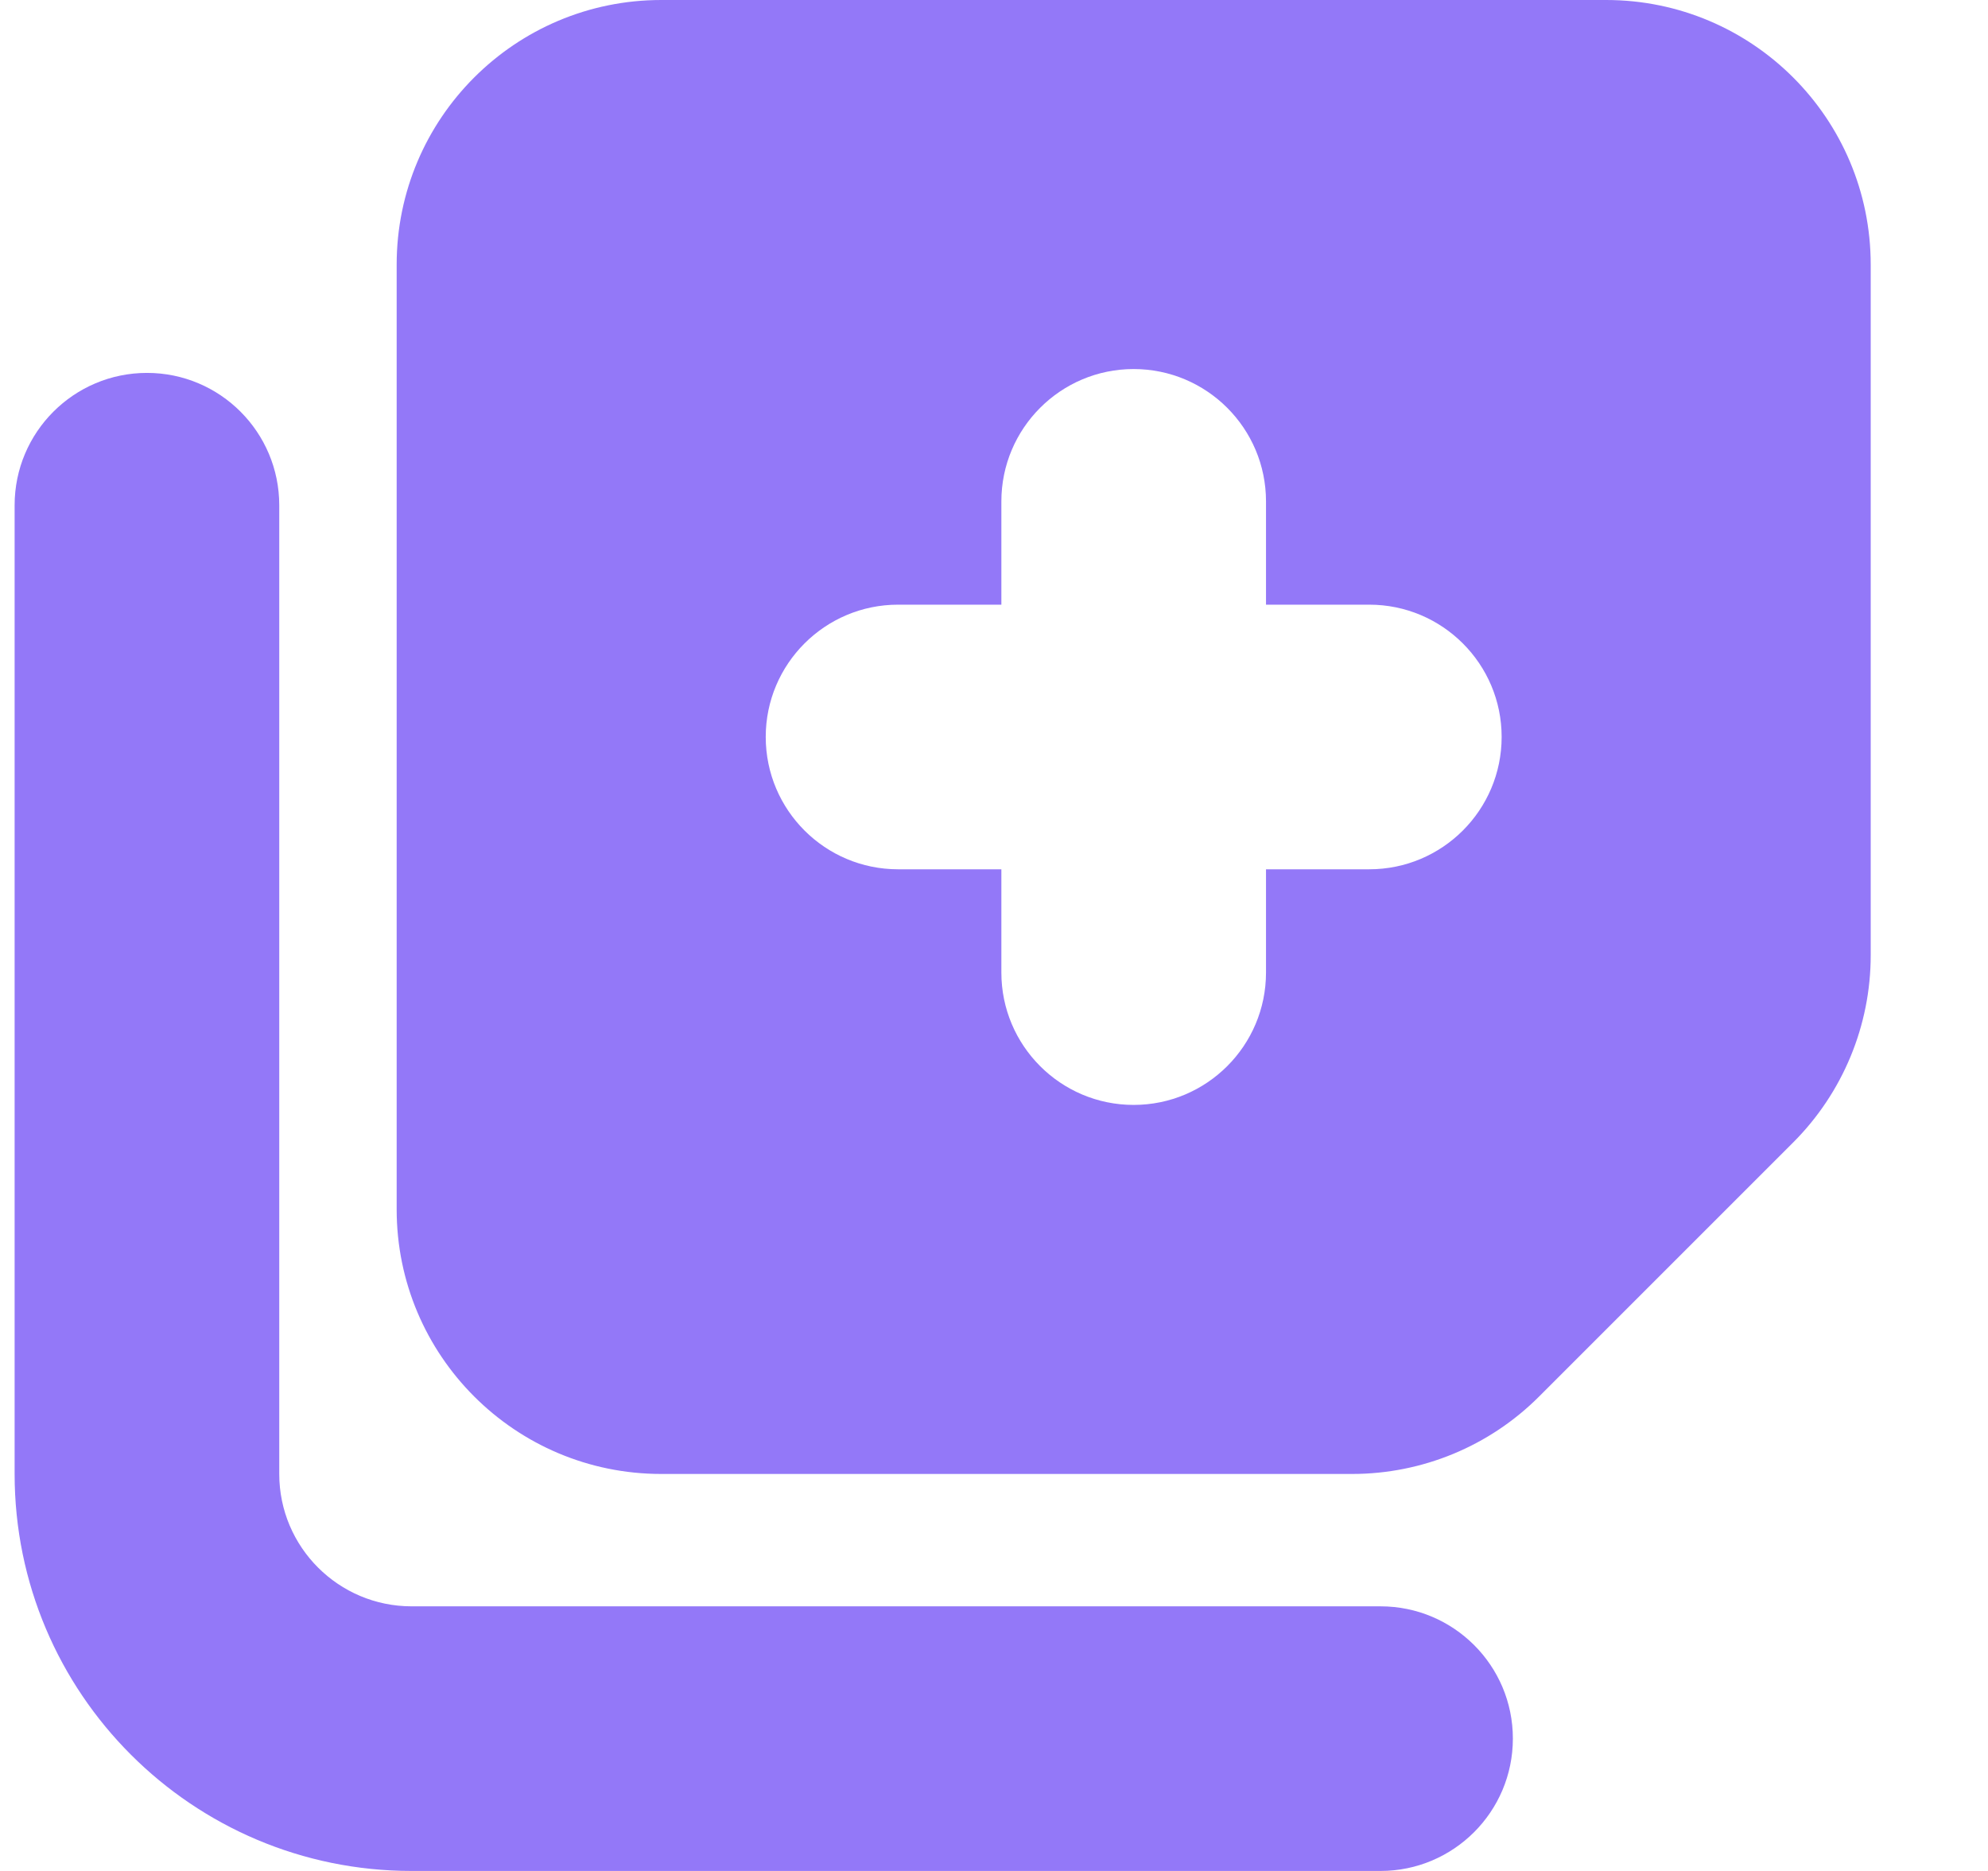
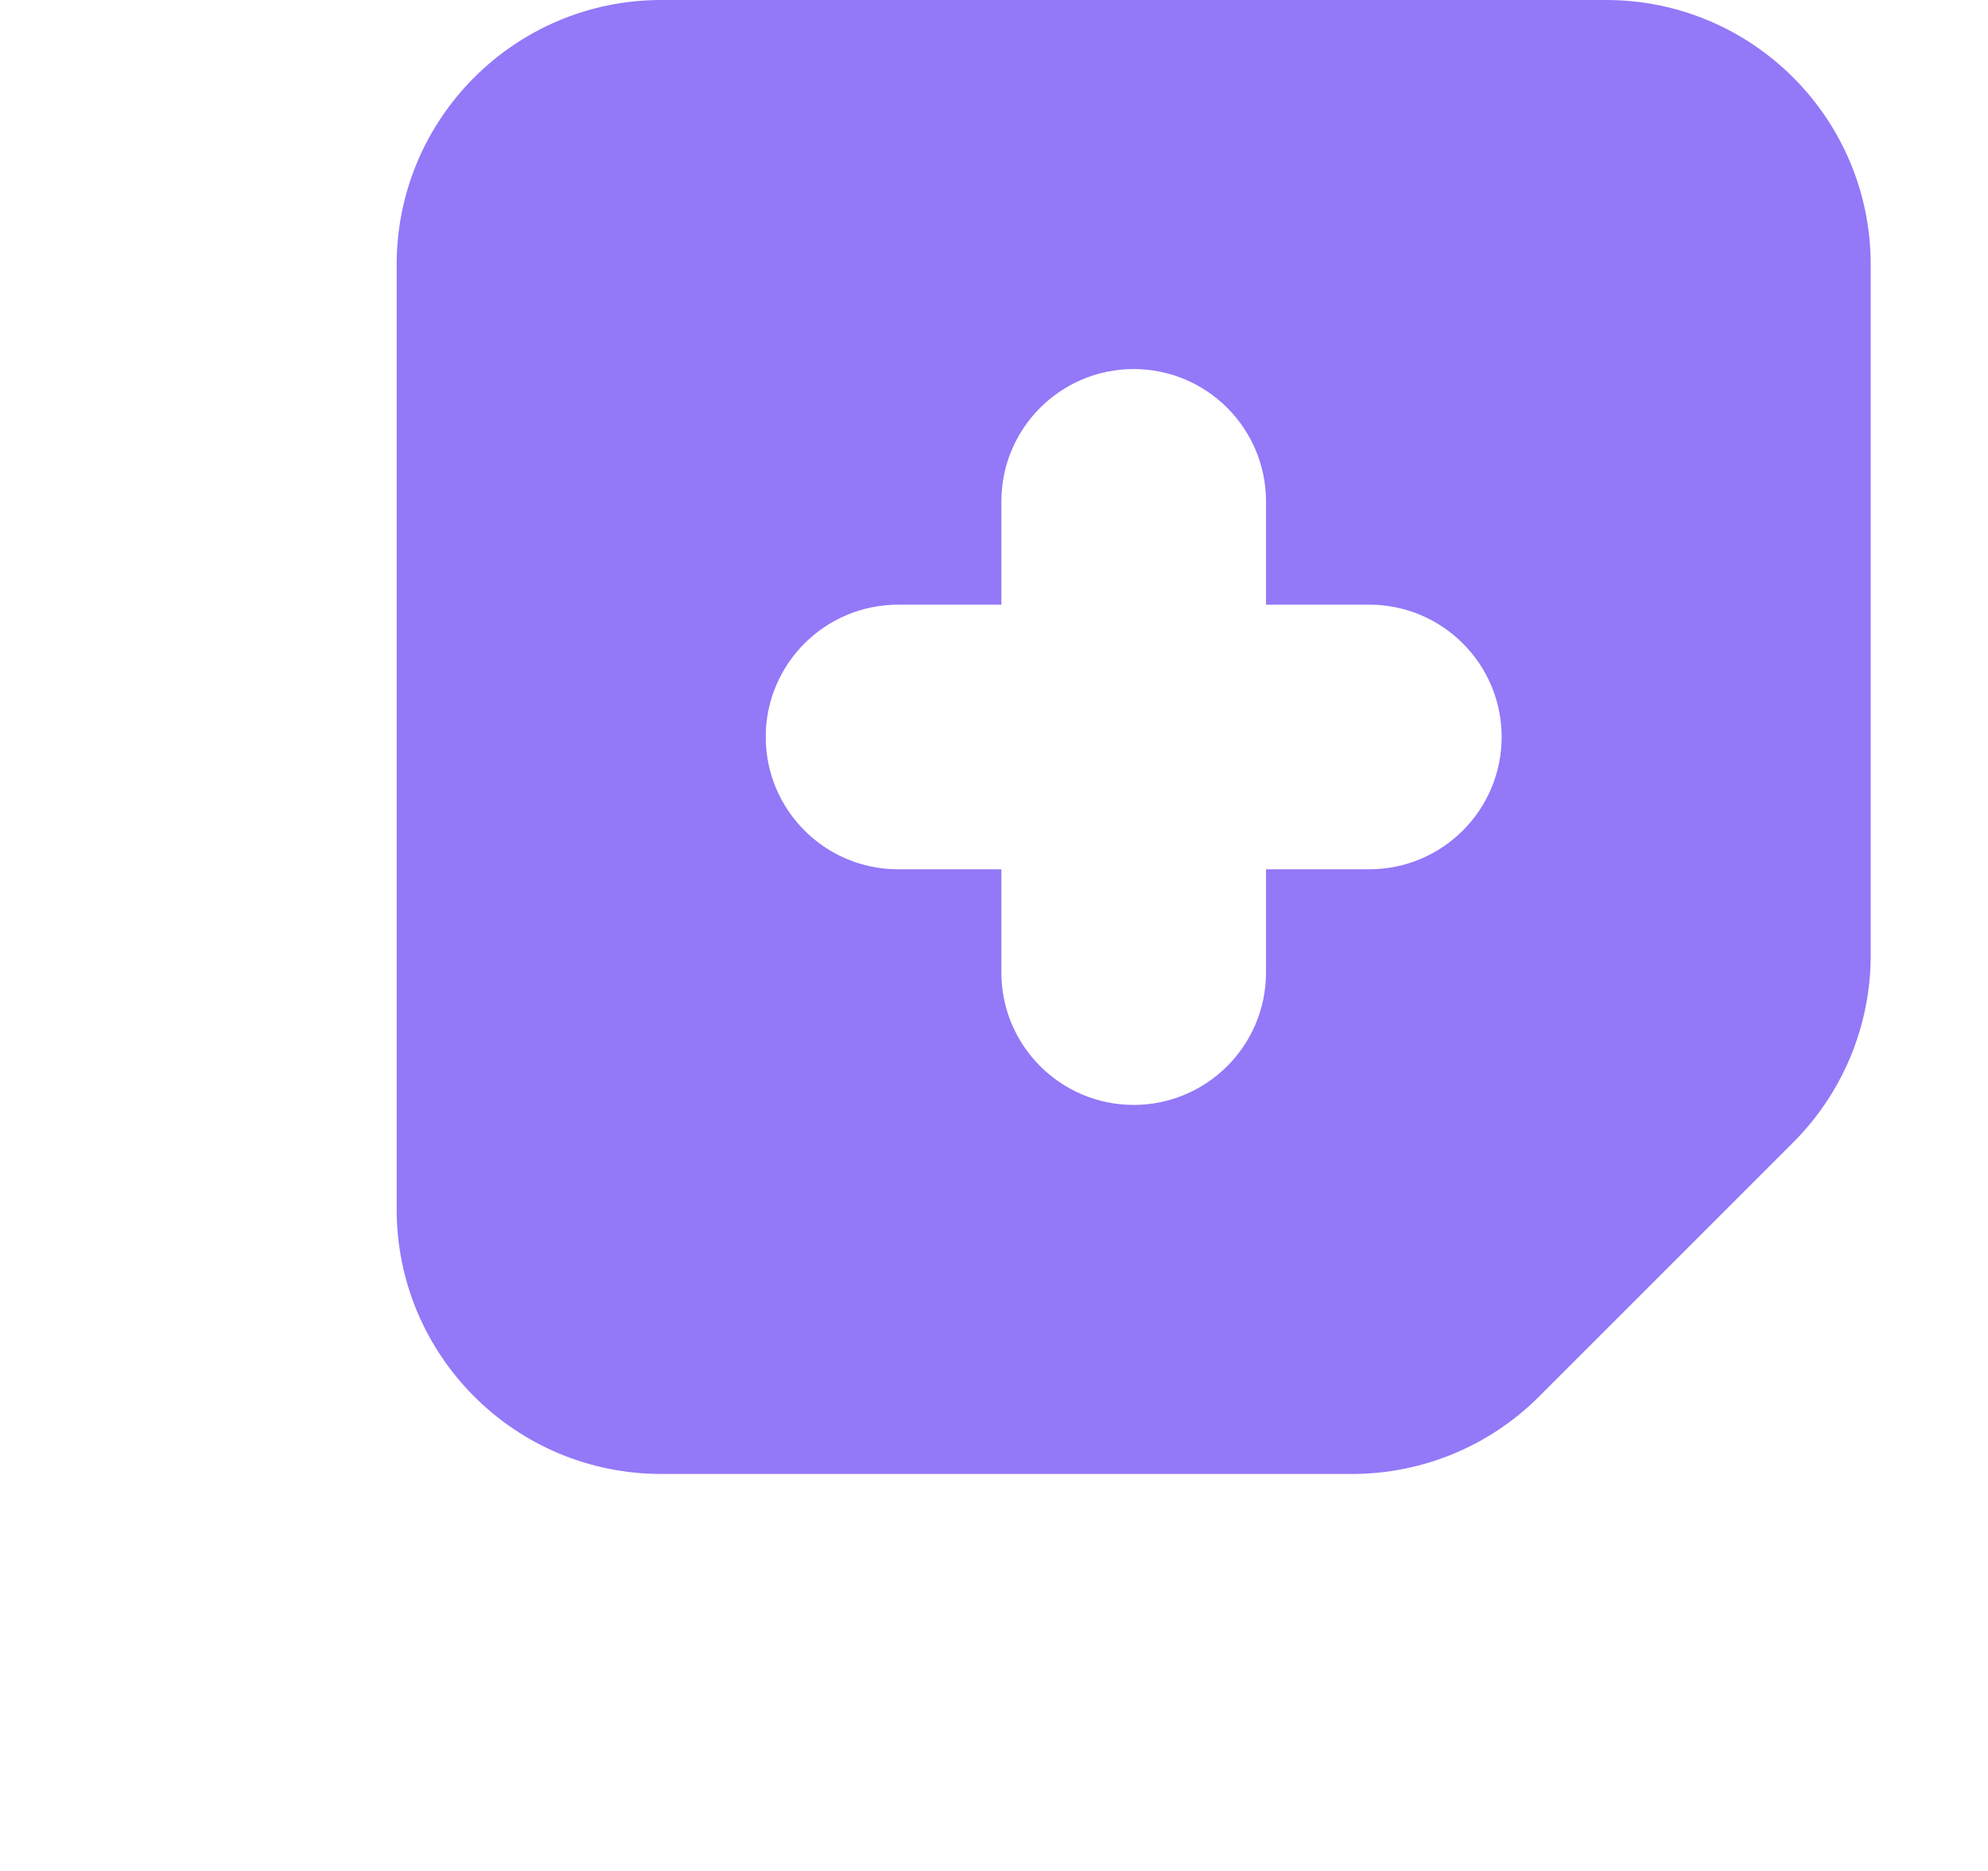
<svg xmlns="http://www.w3.org/2000/svg" width="17" height="16" viewBox="0 0 17 16" fill="none">
  <g clip-path="url(#clip0_667_161)">
    <path fill-rule="evenodd" clip-rule="evenodd" d="M3.392 2.263C3.392 1.013 4.405 0 5.655 0H13.734C14.984 0 15.997 1.013 15.997 2.263V8.17C15.997 8.77 15.758 9.346 15.334 9.77L13.162 11.942C12.738 12.367 12.162 12.605 11.562 12.605H5.655C4.405 12.605 3.392 11.592 3.392 10.342V2.263ZM9.694 3.156C10.319 3.156 10.826 3.663 10.826 4.288V5.171H11.709C12.334 5.171 12.841 5.678 12.841 6.302C12.841 6.927 12.334 7.434 11.709 7.434H10.826V8.317C10.826 8.942 10.319 9.449 9.694 9.449C9.07 9.449 8.563 8.942 8.563 8.317V7.434H7.68C7.055 7.434 6.548 6.927 6.548 6.302C6.548 5.678 7.055 5.171 7.68 5.171H8.563V4.288C8.563 3.663 9.07 3.156 9.694 3.156Z" fill="#9378F8" />
-     <path d="M2.388 4.321C2.388 3.696 1.882 3.189 1.257 3.189C0.632 3.189 0.125 3.696 0.125 4.321V12.605C0.125 14.48 1.645 16 3.52 16H11.805C12.43 16 12.937 15.493 12.937 14.868C12.937 14.243 12.43 13.737 11.805 13.737H3.52C2.895 13.737 2.388 13.23 2.388 12.605V4.321Z" fill="#9378F8" />
  </g>
  <defs>
    <clipPath id="clip0_667_161">
      <rect width="16" height="16" fill="white" transform="translate(0.061)" />
    </clipPath>
  </defs>
</svg>